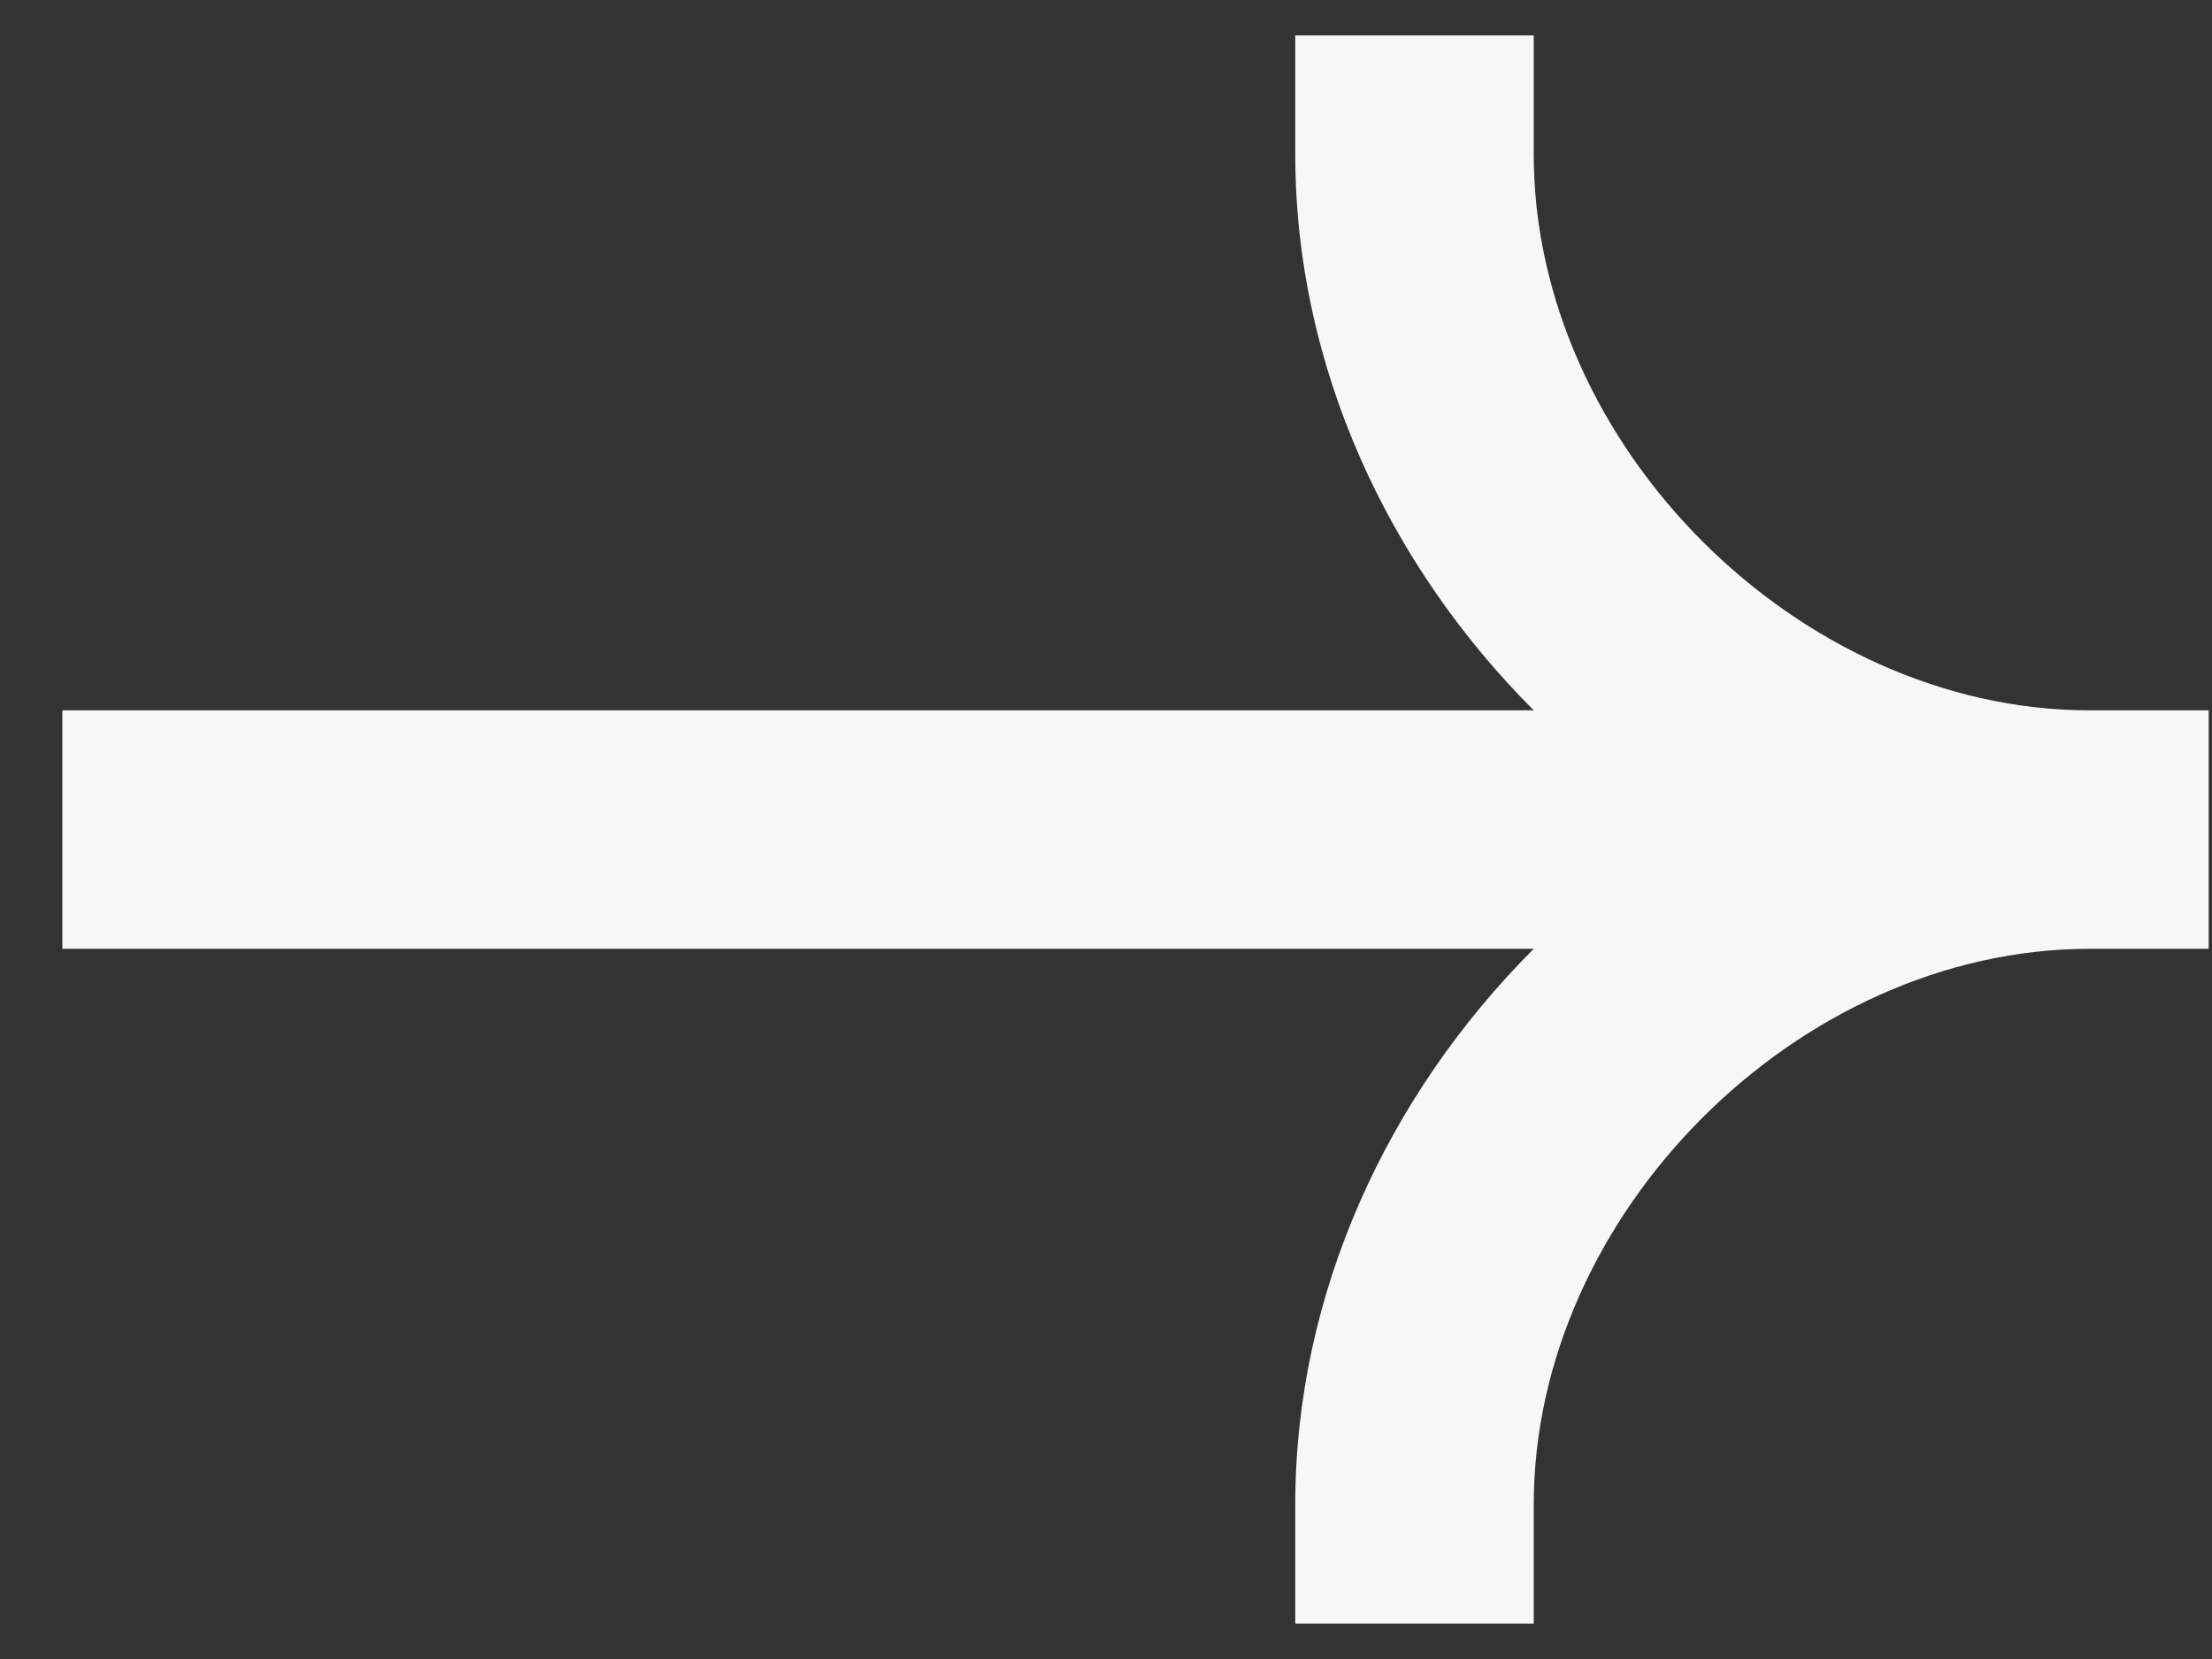
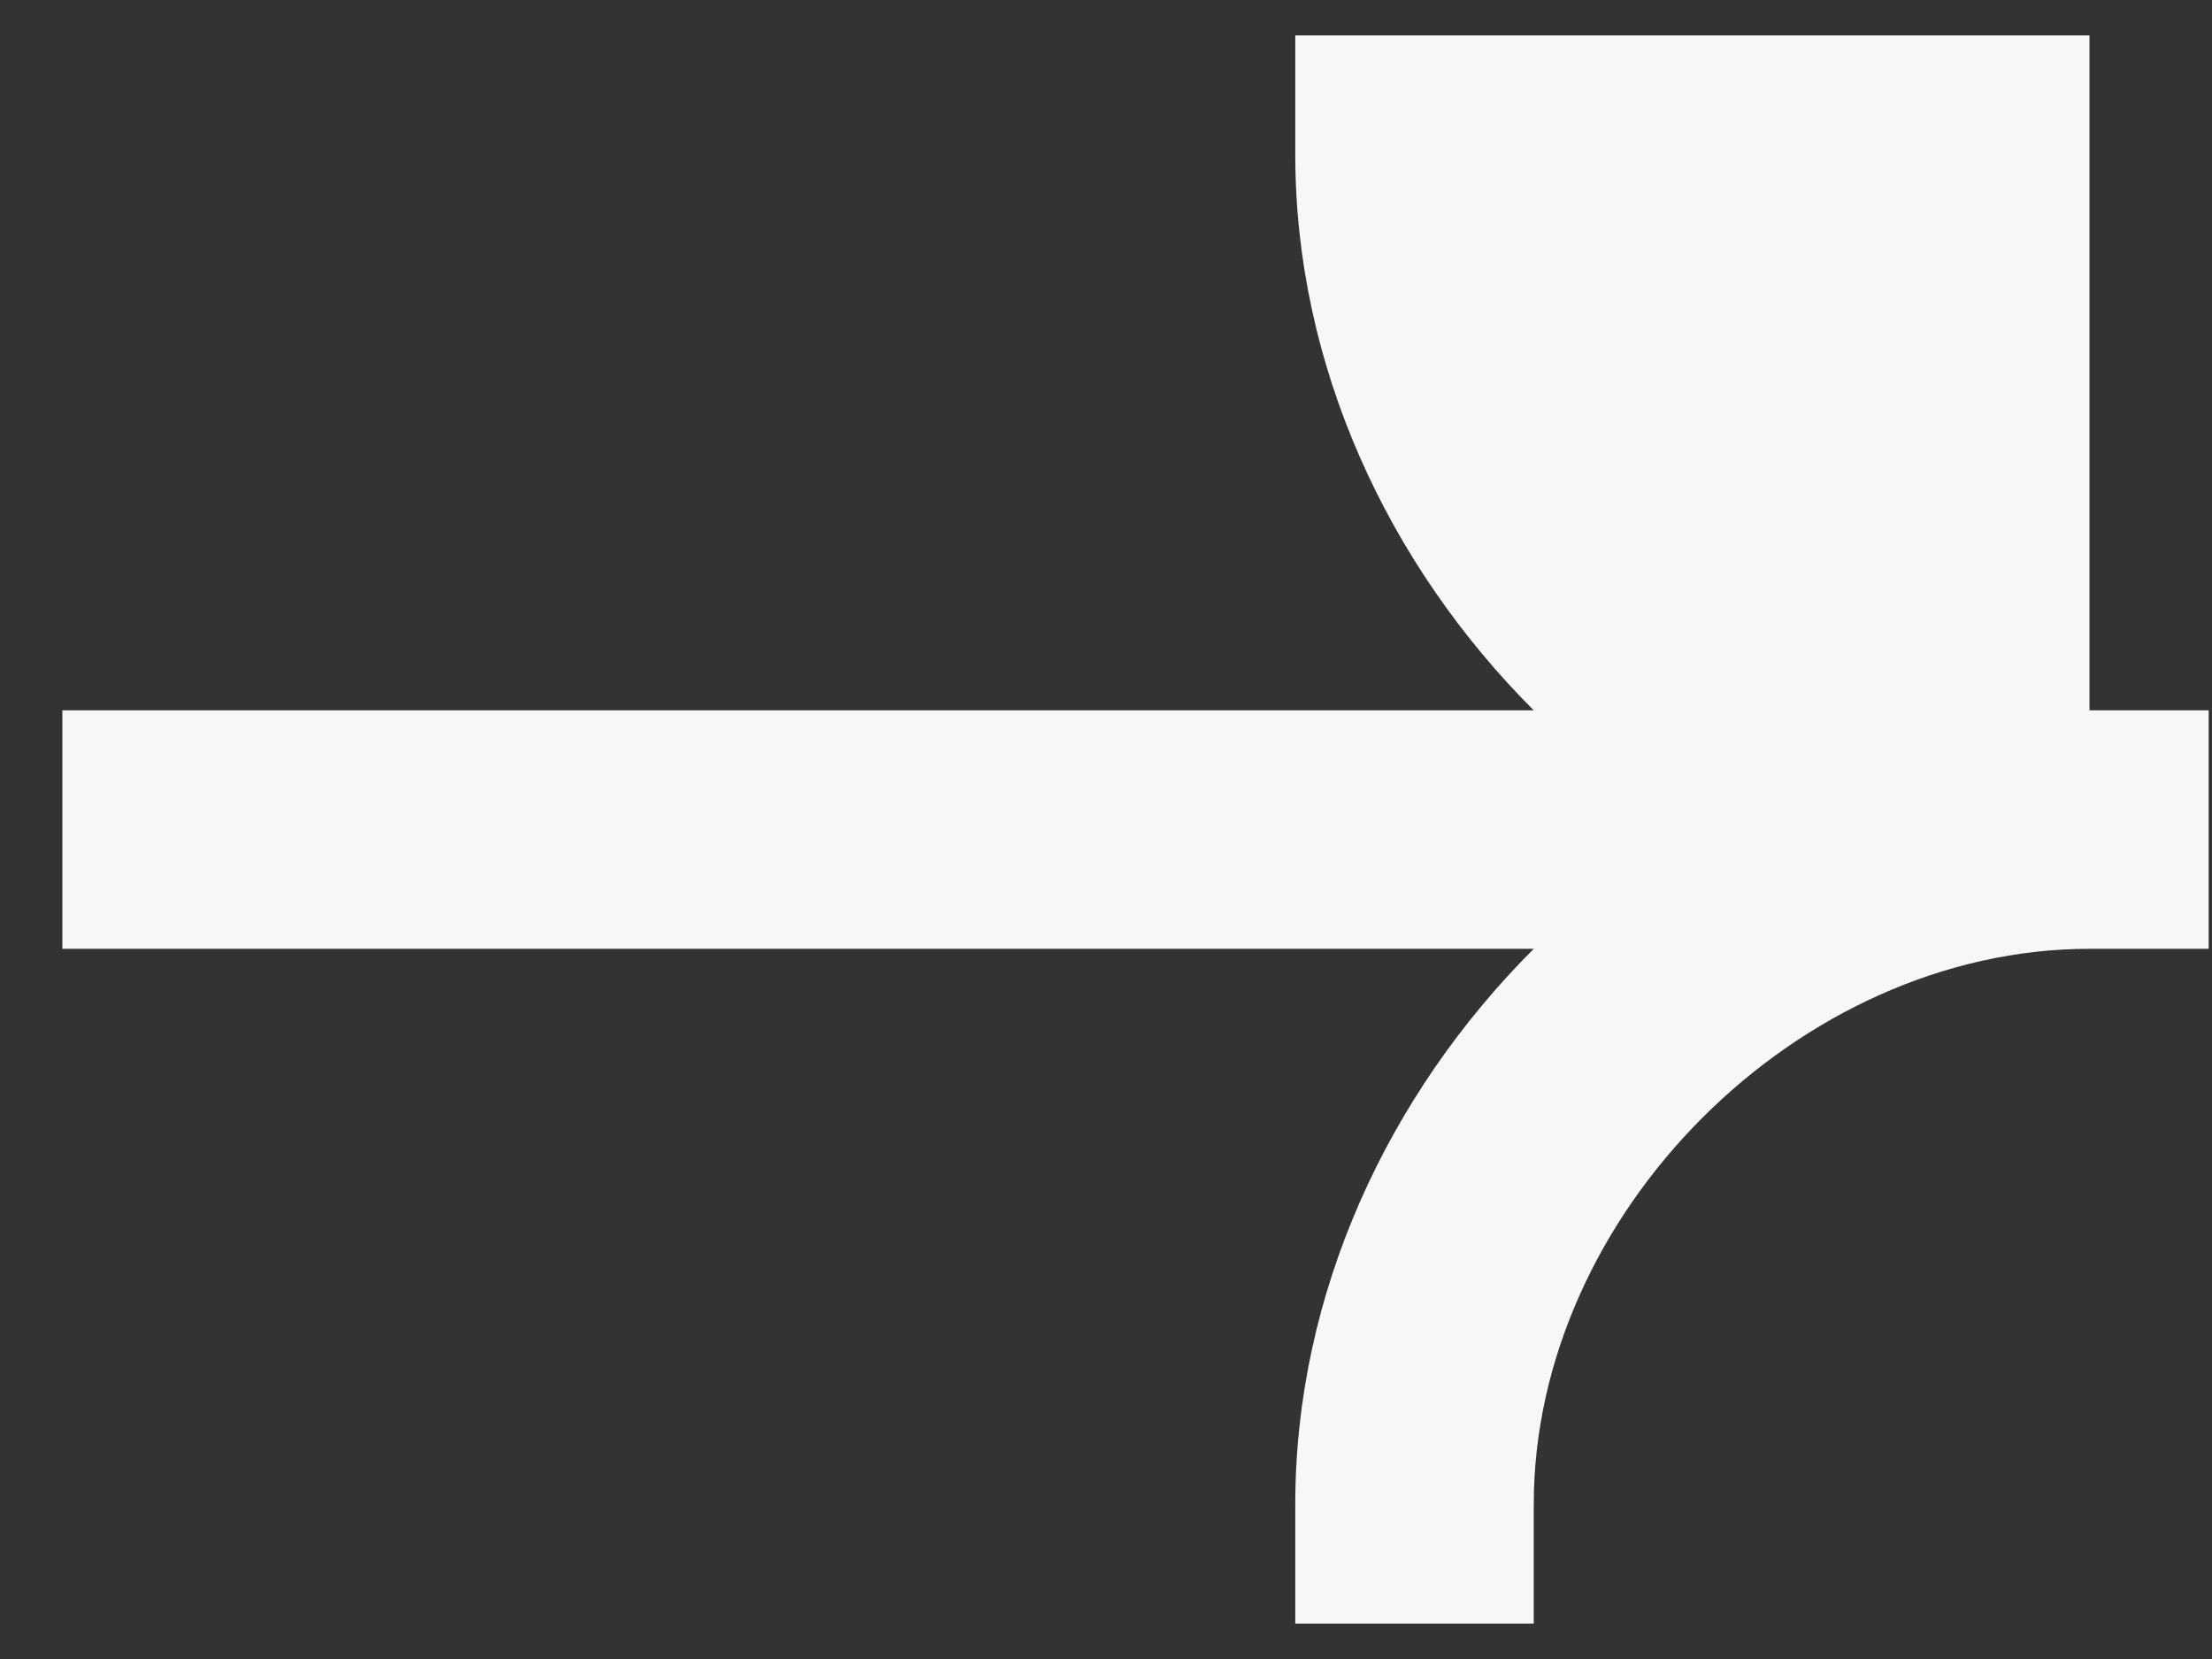
<svg xmlns="http://www.w3.org/2000/svg" width="16" height="12" viewBox="0 0 16 12" fill="none">
  <rect x="0" y="0" width="16" height="12" fill="#333333" stroke="none" />
-   <path fill-rule="evenodd" clip-rule="evenodd" d="M15.114 5.138C13.011 5.138 11.094 3.222 11.094 1.118V0.256H9.369V1.118C9.369 2.648 10.04 4.084 11.094 5.138H0.451V6.863H11.094C10.04 7.917 9.369 9.352 9.369 10.882V11.744H11.094V10.882C11.094 8.778 13.011 6.863 15.114 6.863H15.976V5.138H15.114Z" fill="#F7F7F7" />
+   <path fill-rule="evenodd" clip-rule="evenodd" d="M15.114 5.138V0.256H9.369V1.118C9.369 2.648 10.04 4.084 11.094 5.138H0.451V6.863H11.094C10.04 7.917 9.369 9.352 9.369 10.882V11.744H11.094V10.882C11.094 8.778 13.011 6.863 15.114 6.863H15.976V5.138H15.114Z" fill="#F7F7F7" />
</svg>